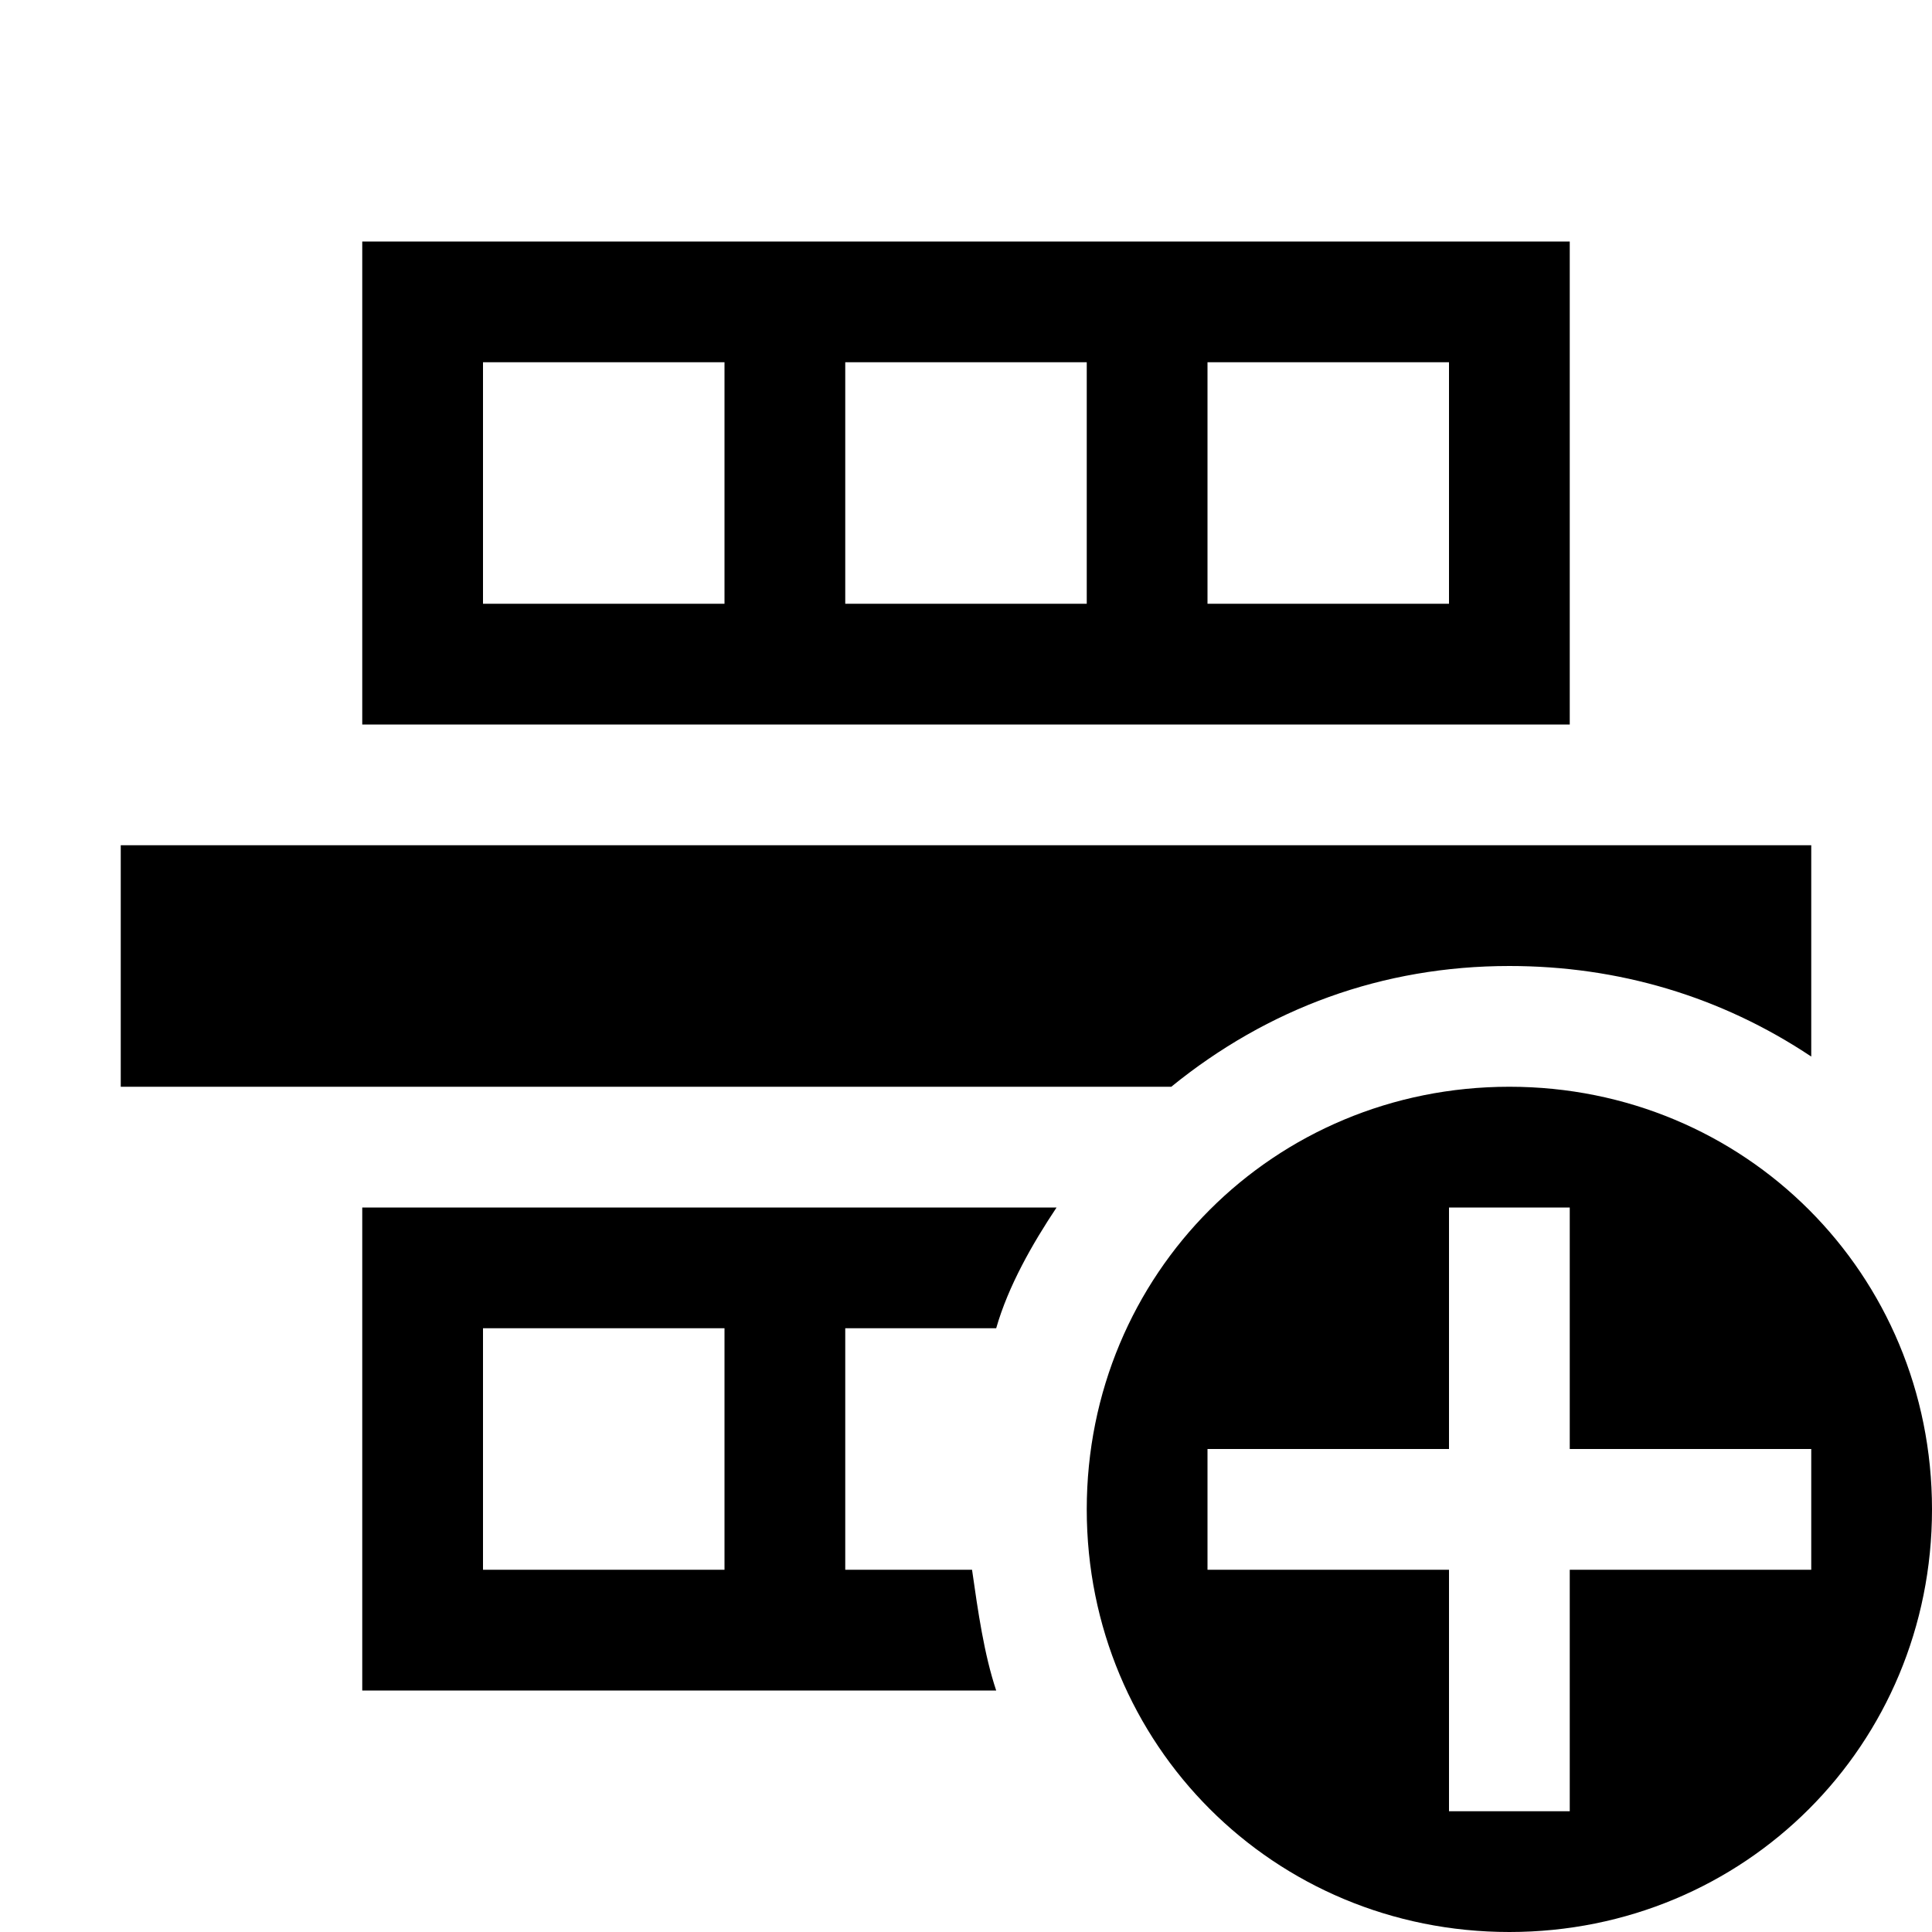
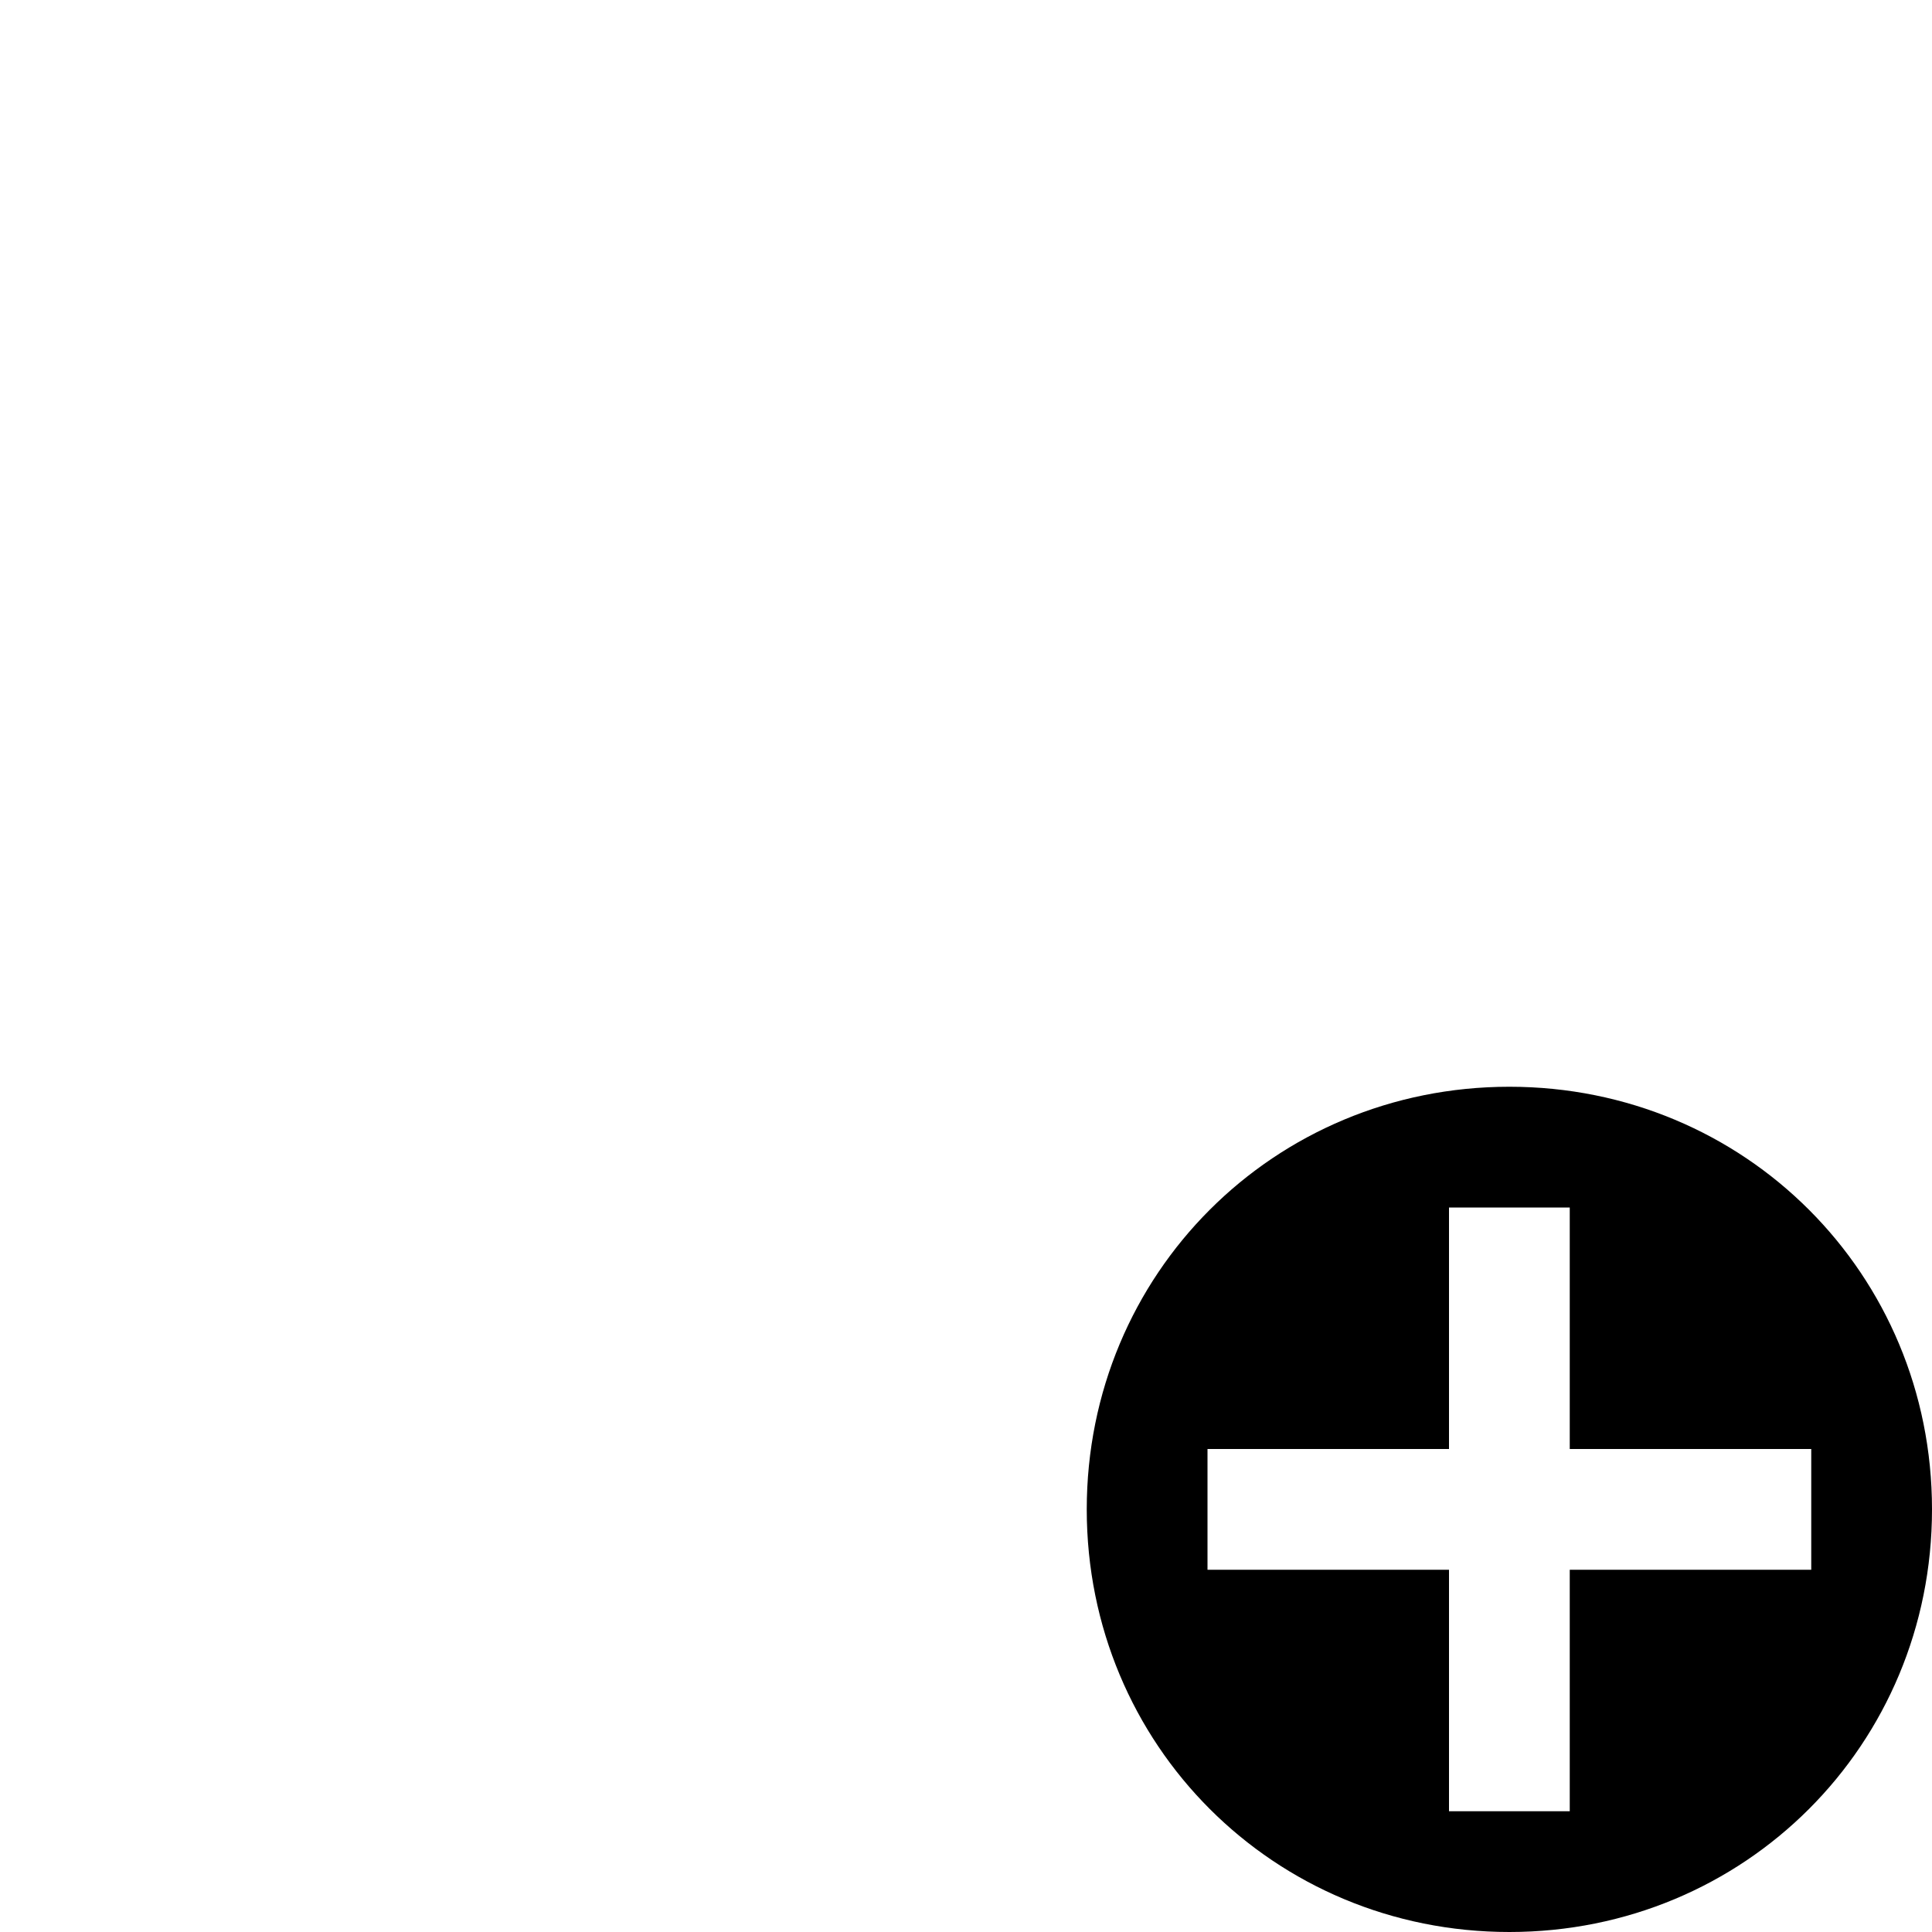
<svg xmlns="http://www.w3.org/2000/svg" viewBox="0 0 32 32">
-   <path d="m6 4v8h20v-8zm2 2h4v4h-4zm6 0h4v4h-4zm6 0h4v4h-4zm-18 8v4h17.4c1.6-1.3 3.5-2 5.6-2 1.8 0 3.5.5 5 1.5v-3.5zm4 6v8h10.5c-.2-.6-.3-1.3-.4-2h-2.1v-4h2.5c.2-.7.6-1.4 1-2zm2 2h4v4h-4z" />
  <path d="m25 18c-3.9 0-7 3.1-7 7s3.1 7 7 7 7-3.1 7-7-3.1-7-7-7zm5 6v2h-4v4h-2v-4h-4v-2h4v-4h2v4z" />
</svg>